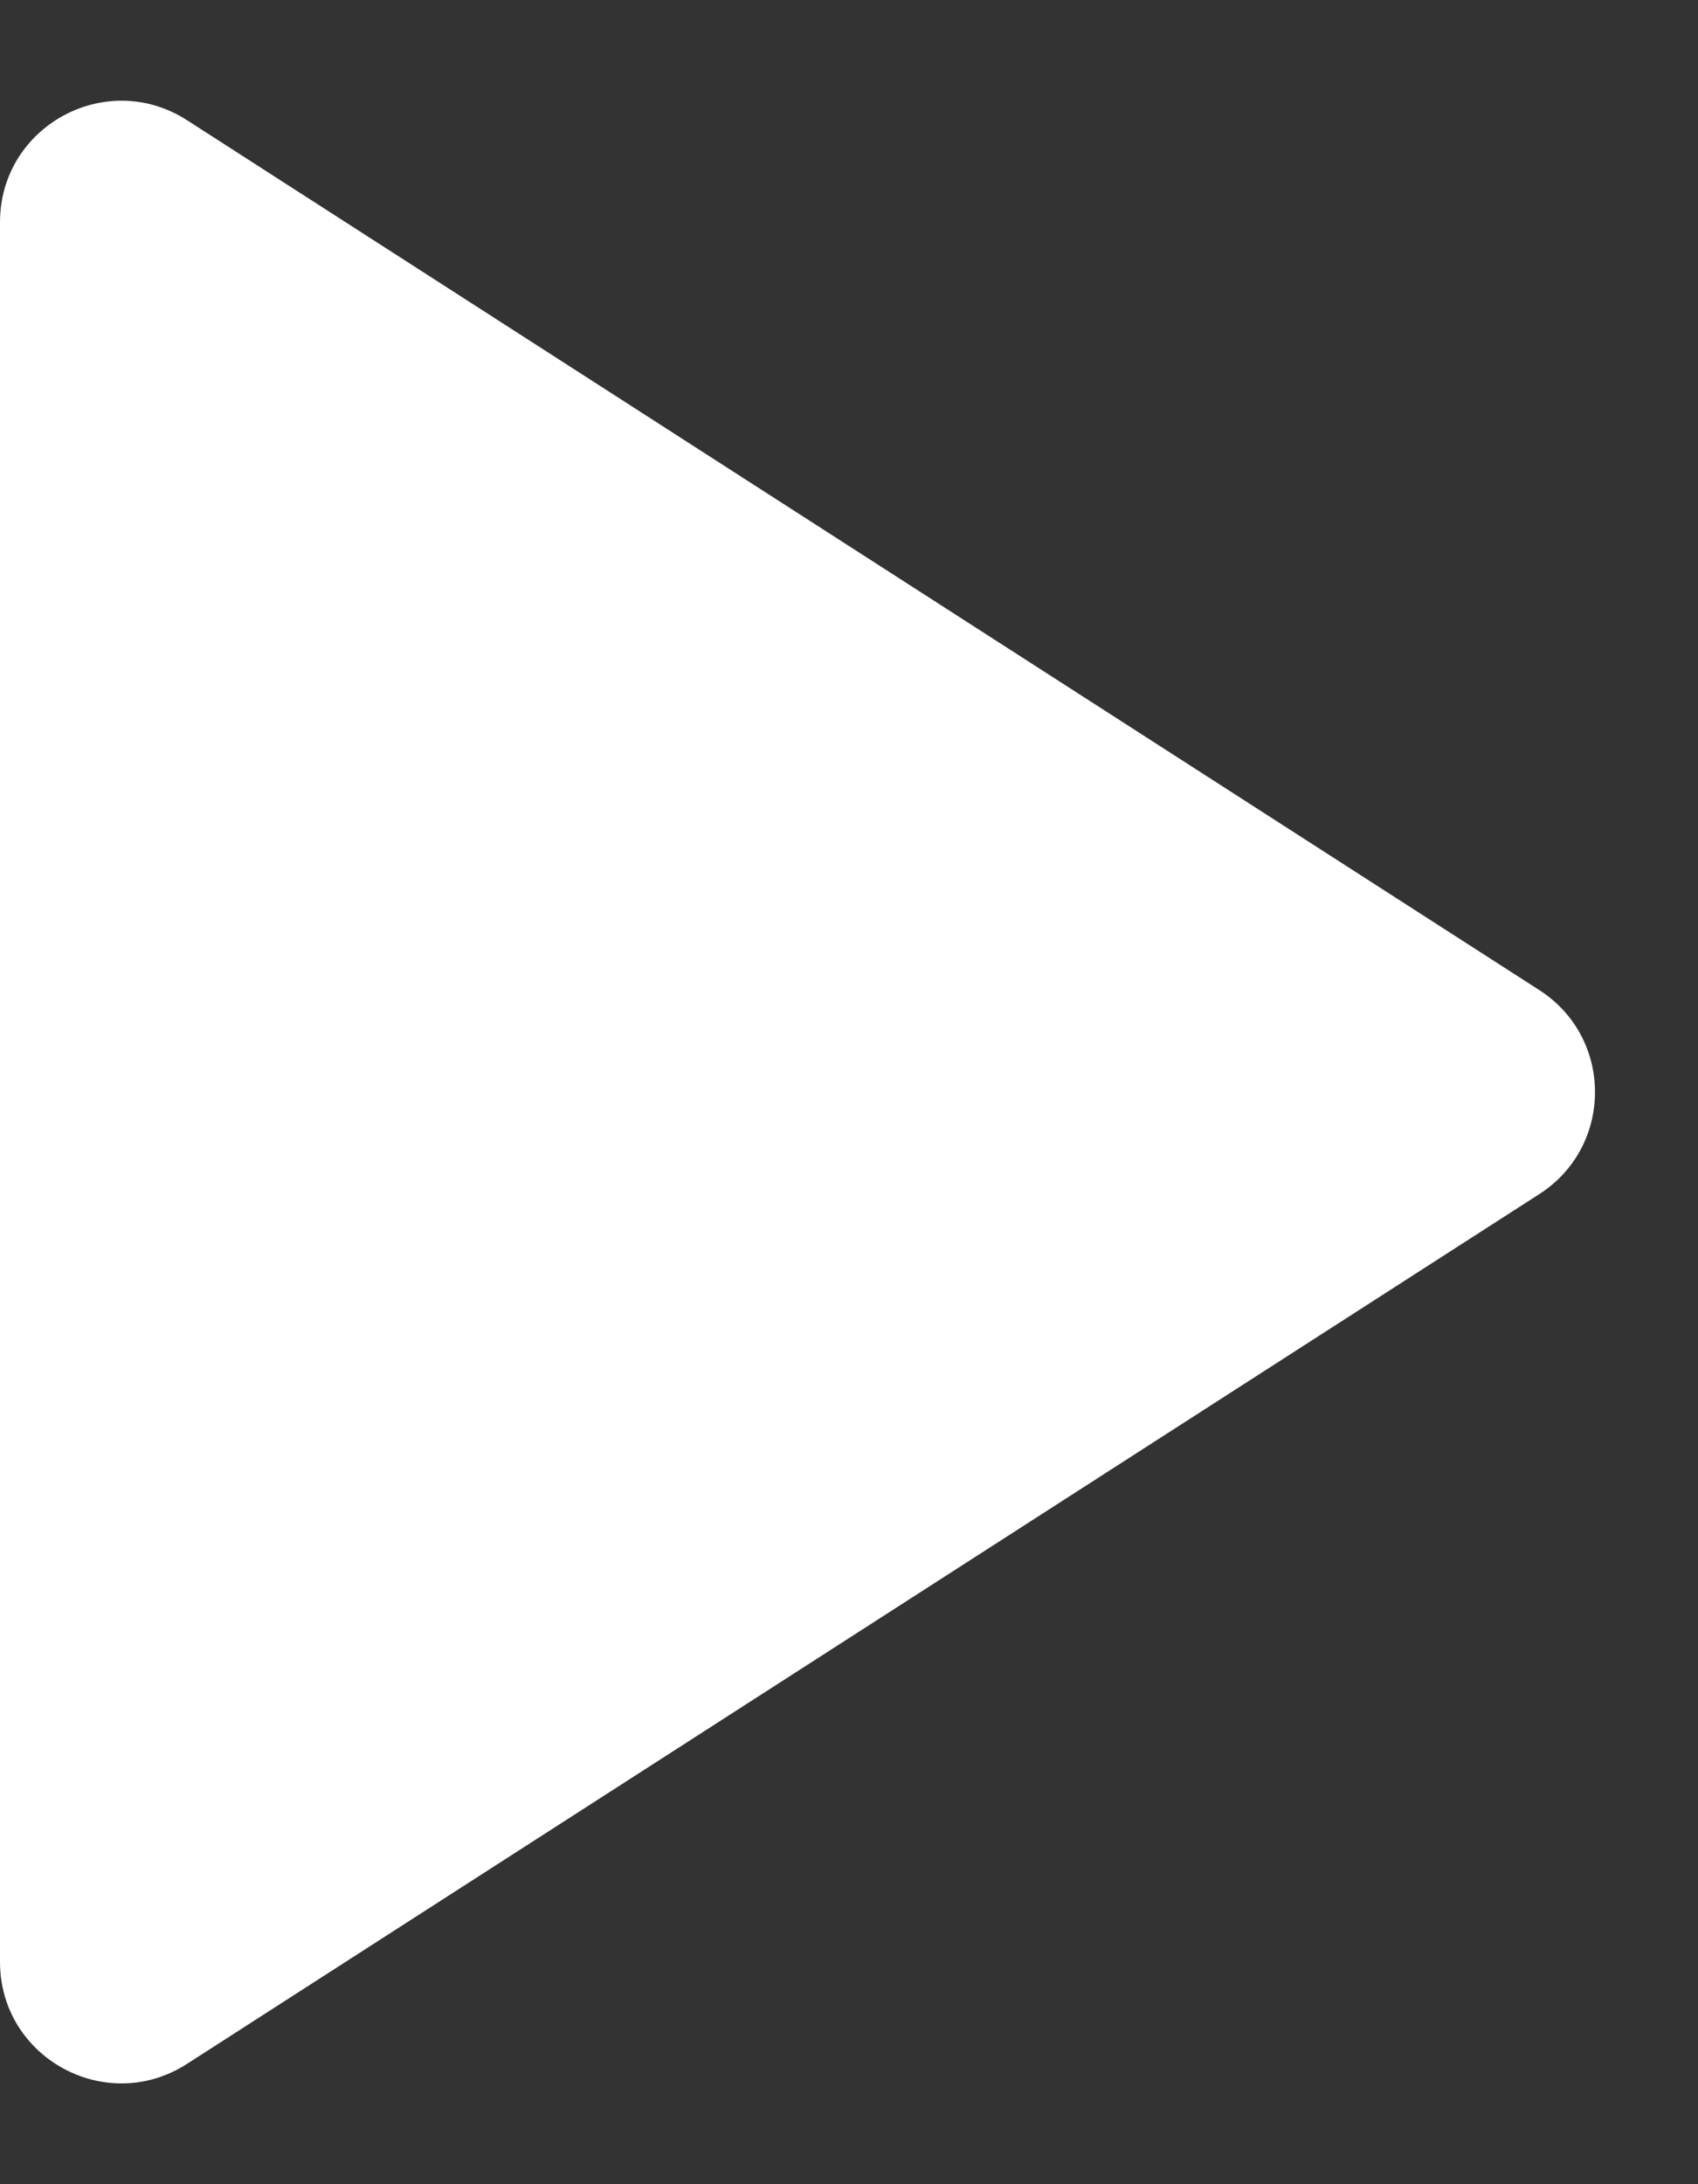
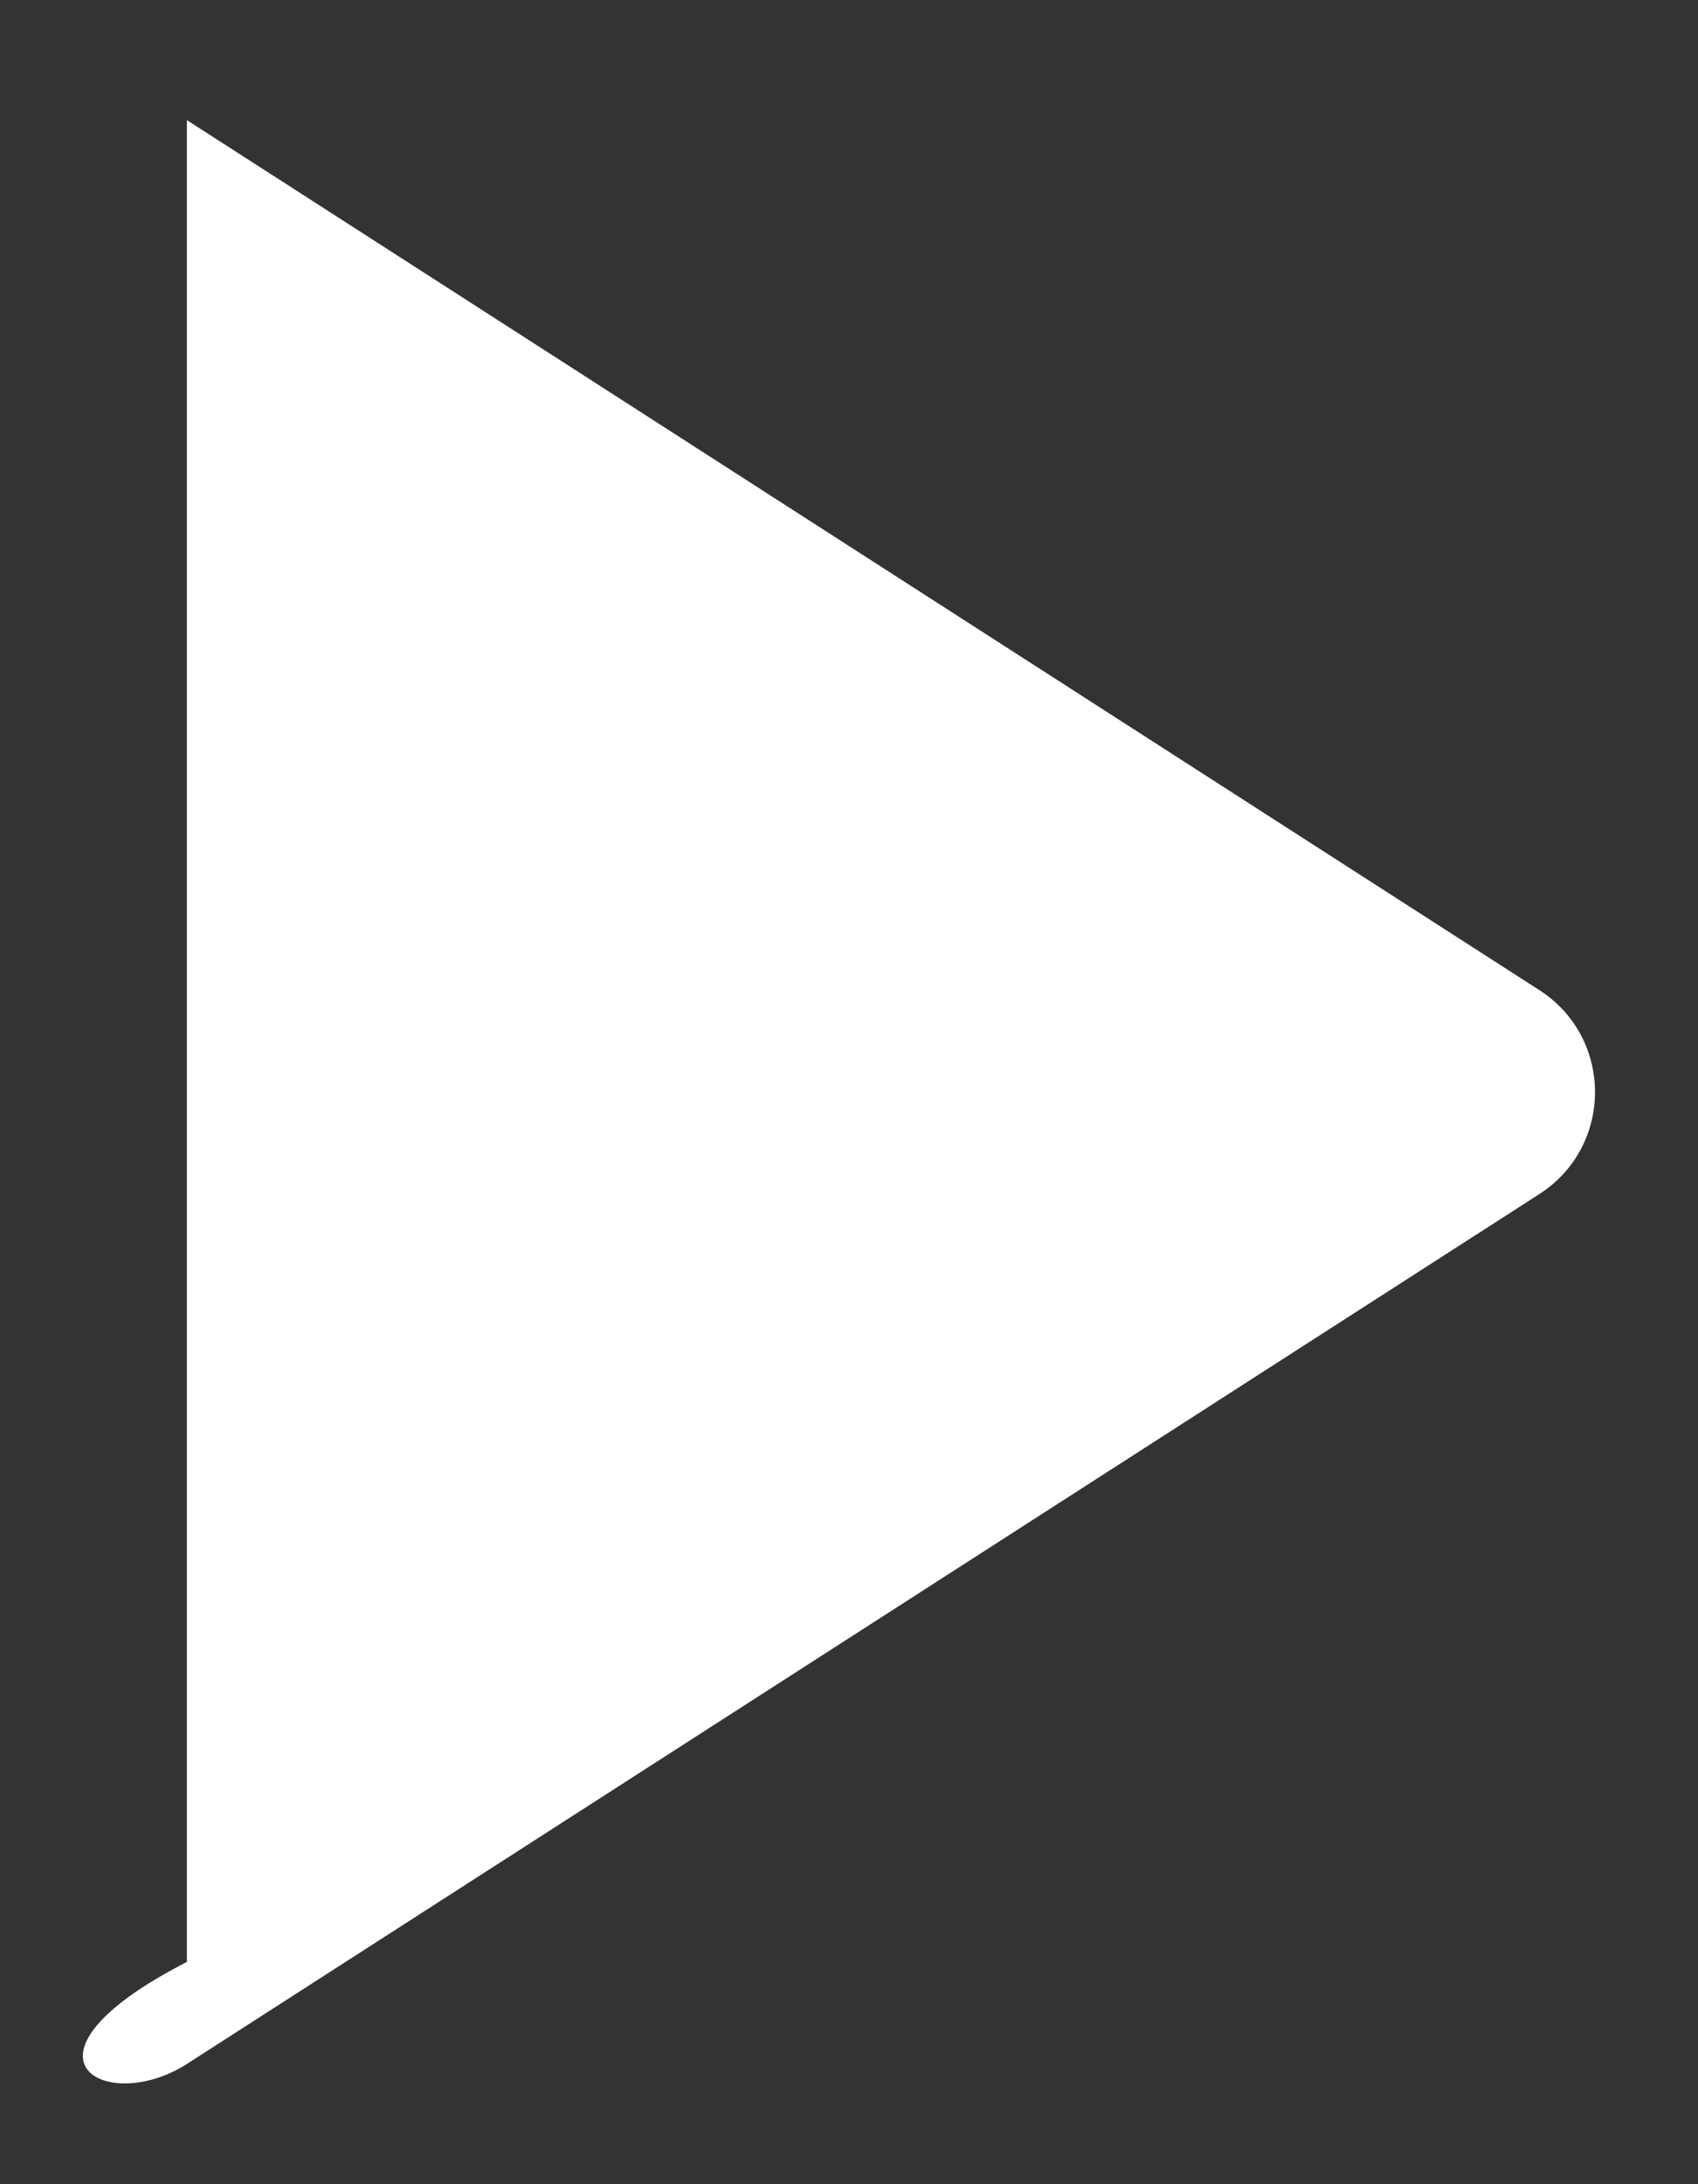
<svg xmlns="http://www.w3.org/2000/svg" width="14" height="18" viewBox="0 0 14 18" fill="none">
  <rect x="0" y="0" width="14" height="18" fill="#333333" stroke="none" />
-   <path d="M12.691 8.159L1.541 0.99C0.875 0.563 0 1.04 0 1.832V16.168C0 16.959 0.875 17.437 1.541 17.009L12.691 9.841C13.304 9.448 13.304 8.552 12.691 8.159Z" fill="white" />
+   <path d="M12.691 8.159L1.541 0.99V16.168C0 16.959 0.875 17.437 1.541 17.009L12.691 9.841C13.304 9.448 13.304 8.552 12.691 8.159Z" fill="white" />
</svg>